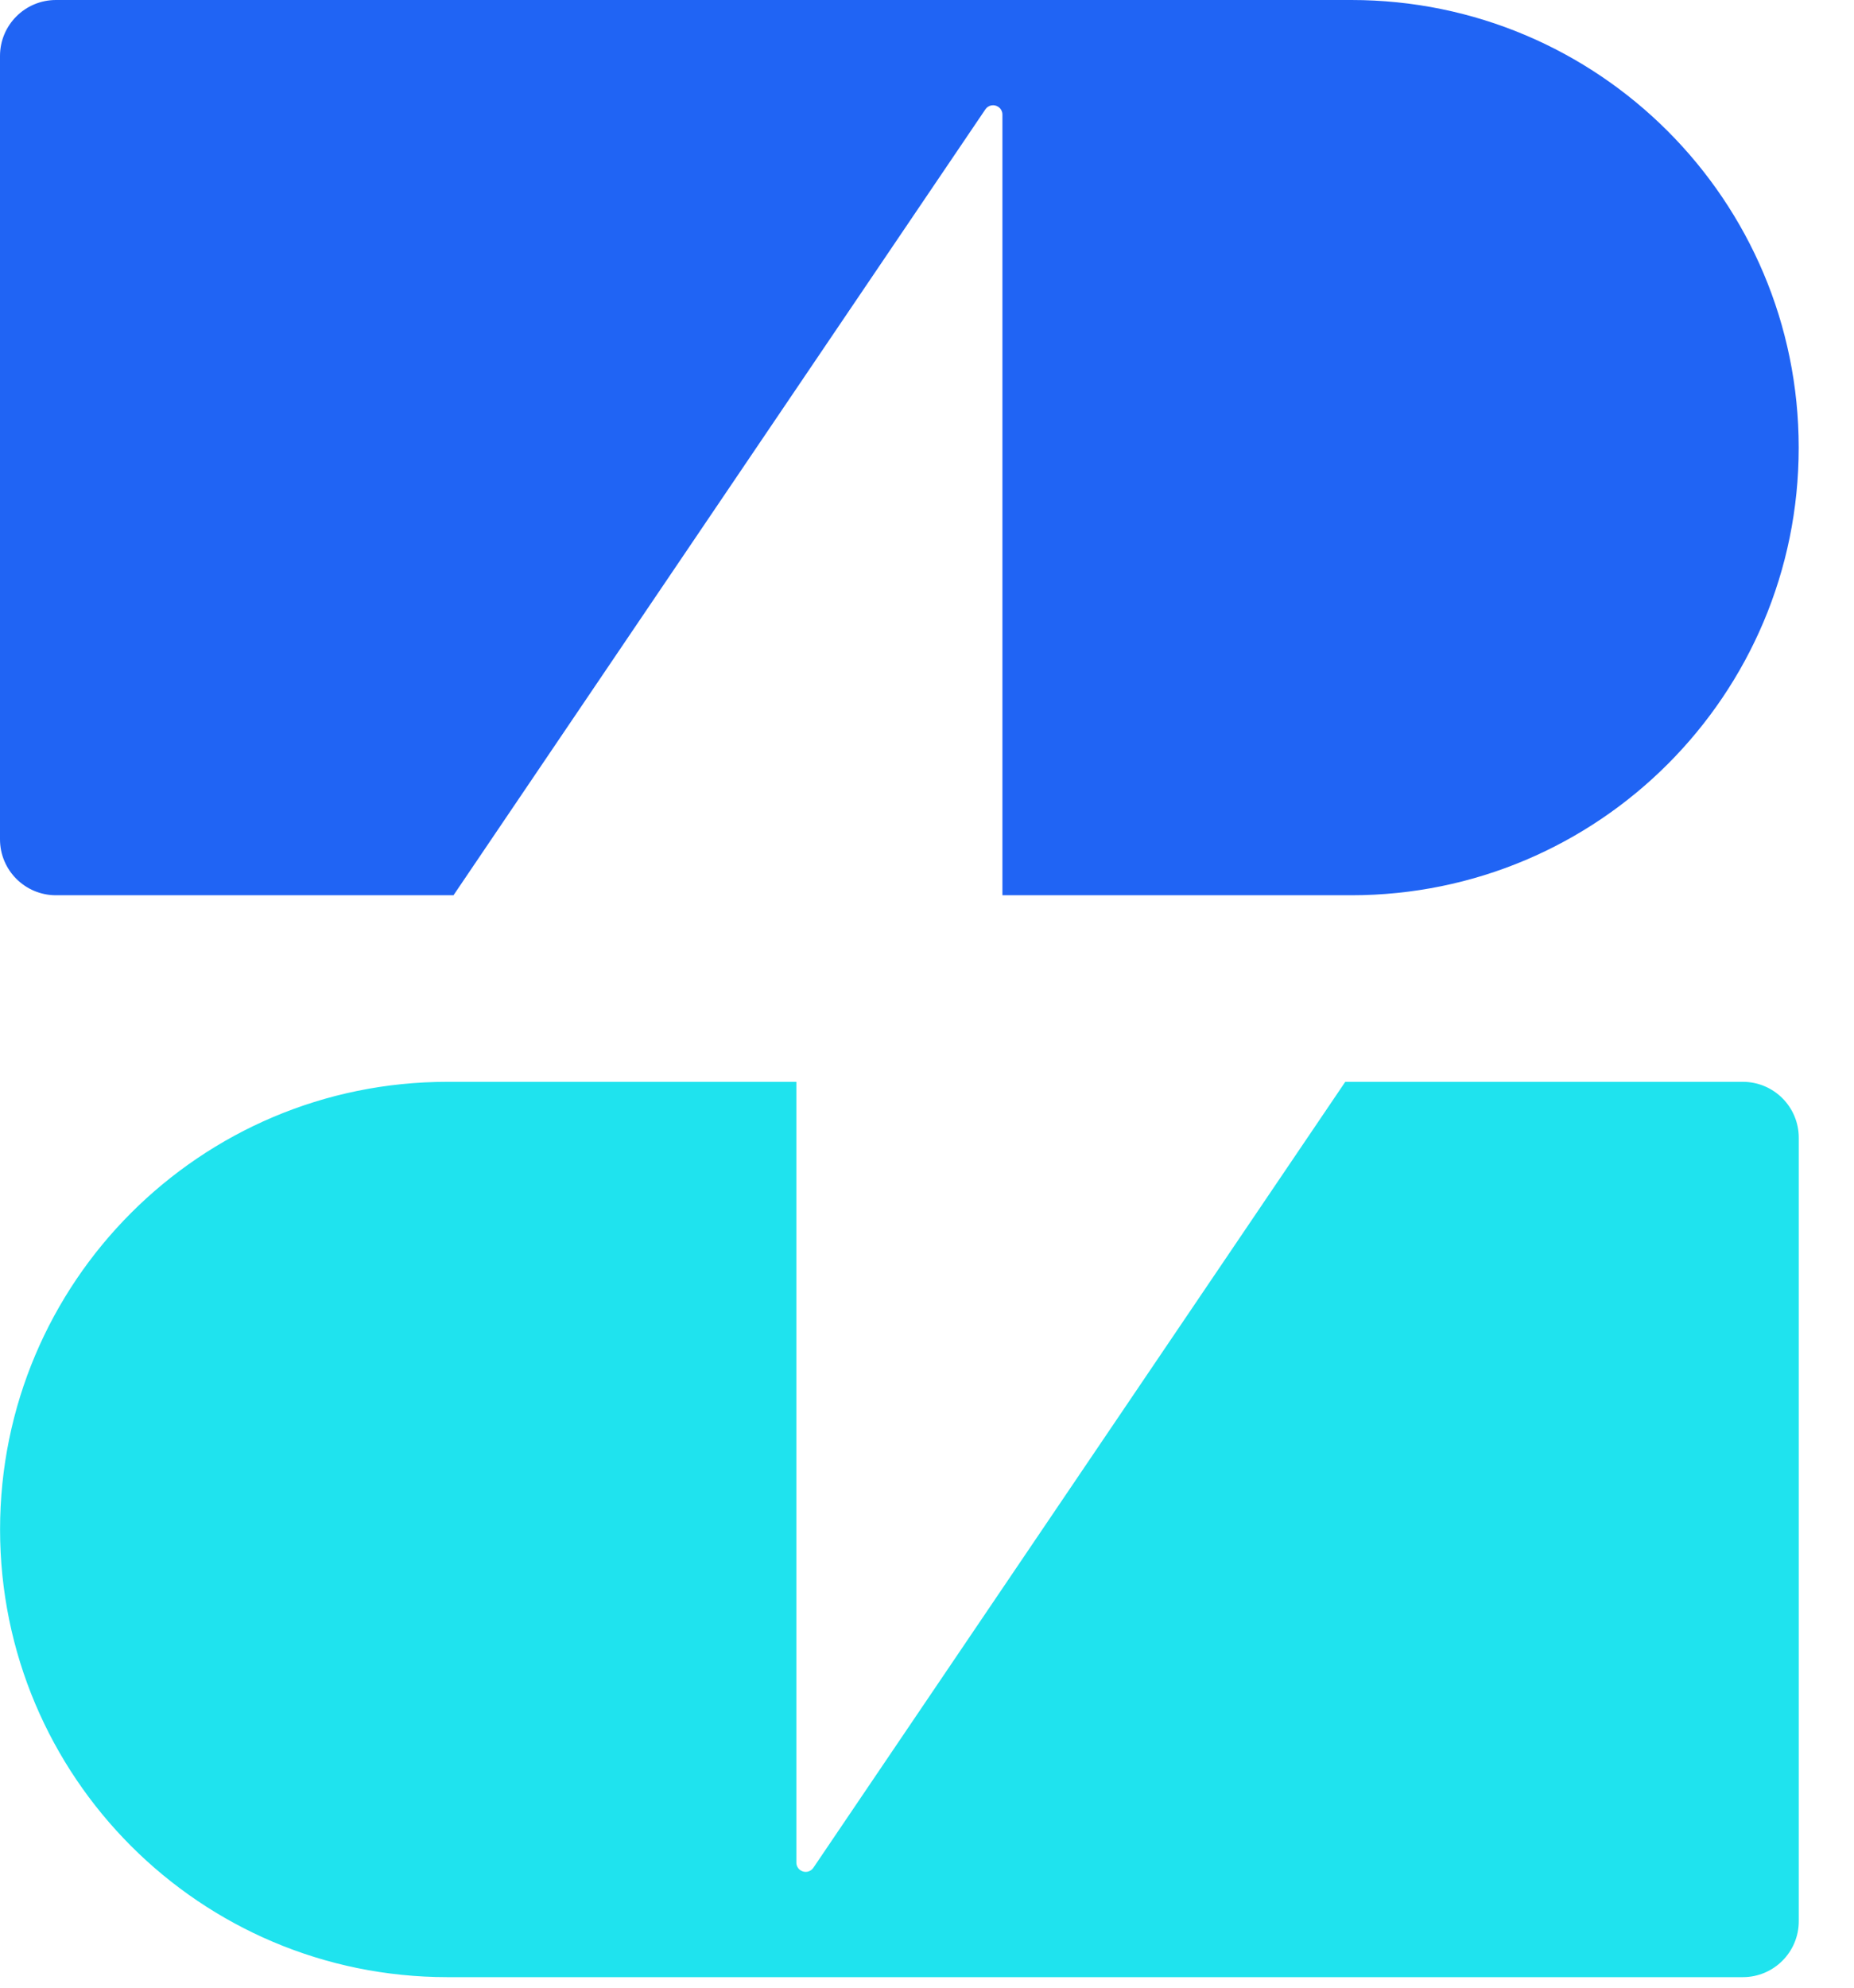
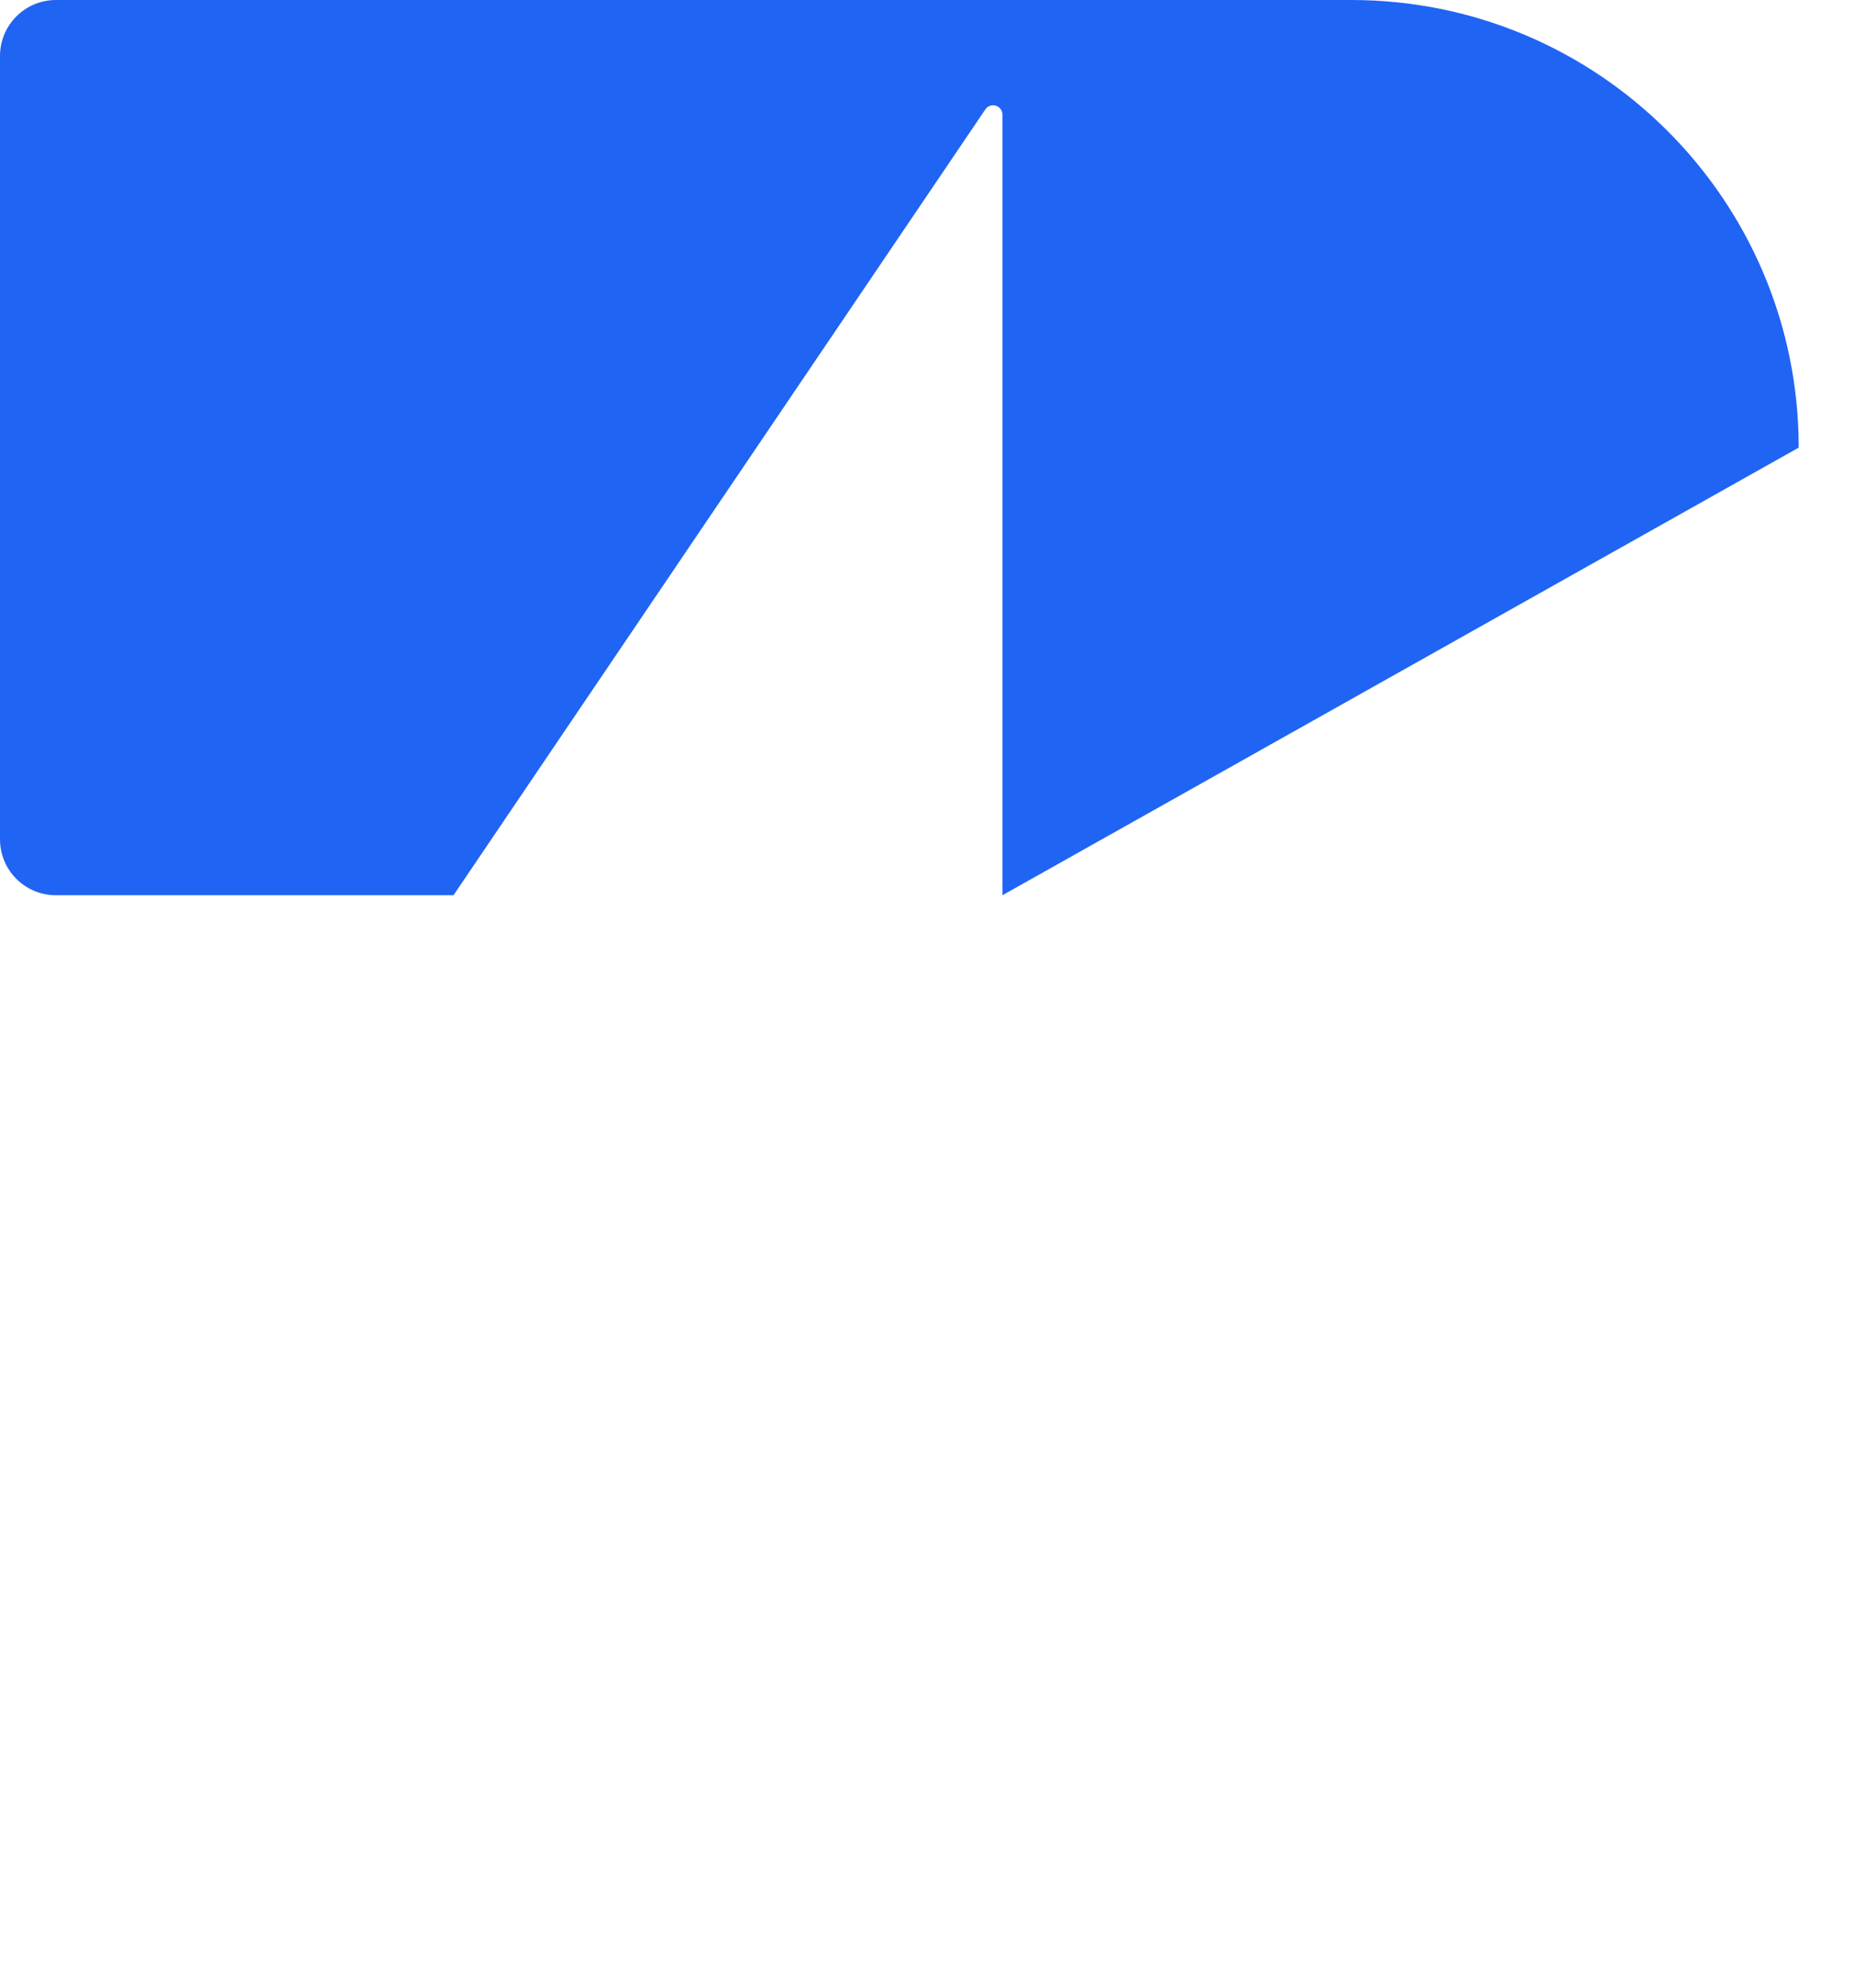
<svg xmlns="http://www.w3.org/2000/svg" width="28px" height="30px" viewBox="0 0 28 30" version="1.1">
  <title>编组 20备份 4</title>
  <g id="页面-1" stroke="none" stroke-width="1" fill="none" fill-rule="evenodd">
    <g id="代采购备份" transform="translate(-60, -25)">
      <g id="编组-20备份-4" transform="translate(60, 25)">
-         <path d="M20.409,0 C24.141,1.97910312e-15 27.165,3.025 27.165,6.756 C27.165,10.487 24.141,13.512 20.409,13.512 L15.139,13.512 L15.139,1.729 C15.139,1.682 15.116,1.639 15.077,1.613 C15.013,1.569 14.925,1.586 14.882,1.65 L14.882,1.65 L6.849,13.512 L0.845,13.512 C0.378,13.512 5.7119345e-17,13.134 0,12.668 L0,0.845 C-5.7119345e-17,0.378 0.378,8.56790175e-17 0.845,0 L20.409,0 Z" id="形状结合备份-2" fill="#2064F4" />
-         <path d="M20.409,16.327 C24.141,16.327 27.165,19.352 27.165,23.084 C27.165,26.815 24.141,29.84 20.409,29.84 L15.139,29.84 L15.139,18.056 C15.139,18.01 15.116,17.966 15.077,17.94 C15.013,17.896 14.925,17.913 14.882,17.978 L14.882,17.978 L6.849,29.84 L0.845,29.84 C0.378,29.84 5.7119345e-17,29.462 0,28.995 L0,17.172 C-5.7119345e-17,16.705 0.378,16.327 0.845,16.327 L20.409,16.327 Z" id="形状结合备份-3" fill="#1FE3EE" transform="translate(13.583, 23.084) scale(-1, -1) translate(-13.583, -23.084) " />
+         <path d="M20.409,0 C24.141,1.97910312e-15 27.165,3.025 27.165,6.756 L15.139,13.512 L15.139,1.729 C15.139,1.682 15.116,1.639 15.077,1.613 C15.013,1.569 14.925,1.586 14.882,1.65 L14.882,1.65 L6.849,13.512 L0.845,13.512 C0.378,13.512 5.7119345e-17,13.134 0,12.668 L0,0.845 C-5.7119345e-17,0.378 0.378,8.56790175e-17 0.845,0 L20.409,0 Z" id="形状结合备份-2" fill="#2064F4" />
      </g>
    </g>
  </g>
</svg>